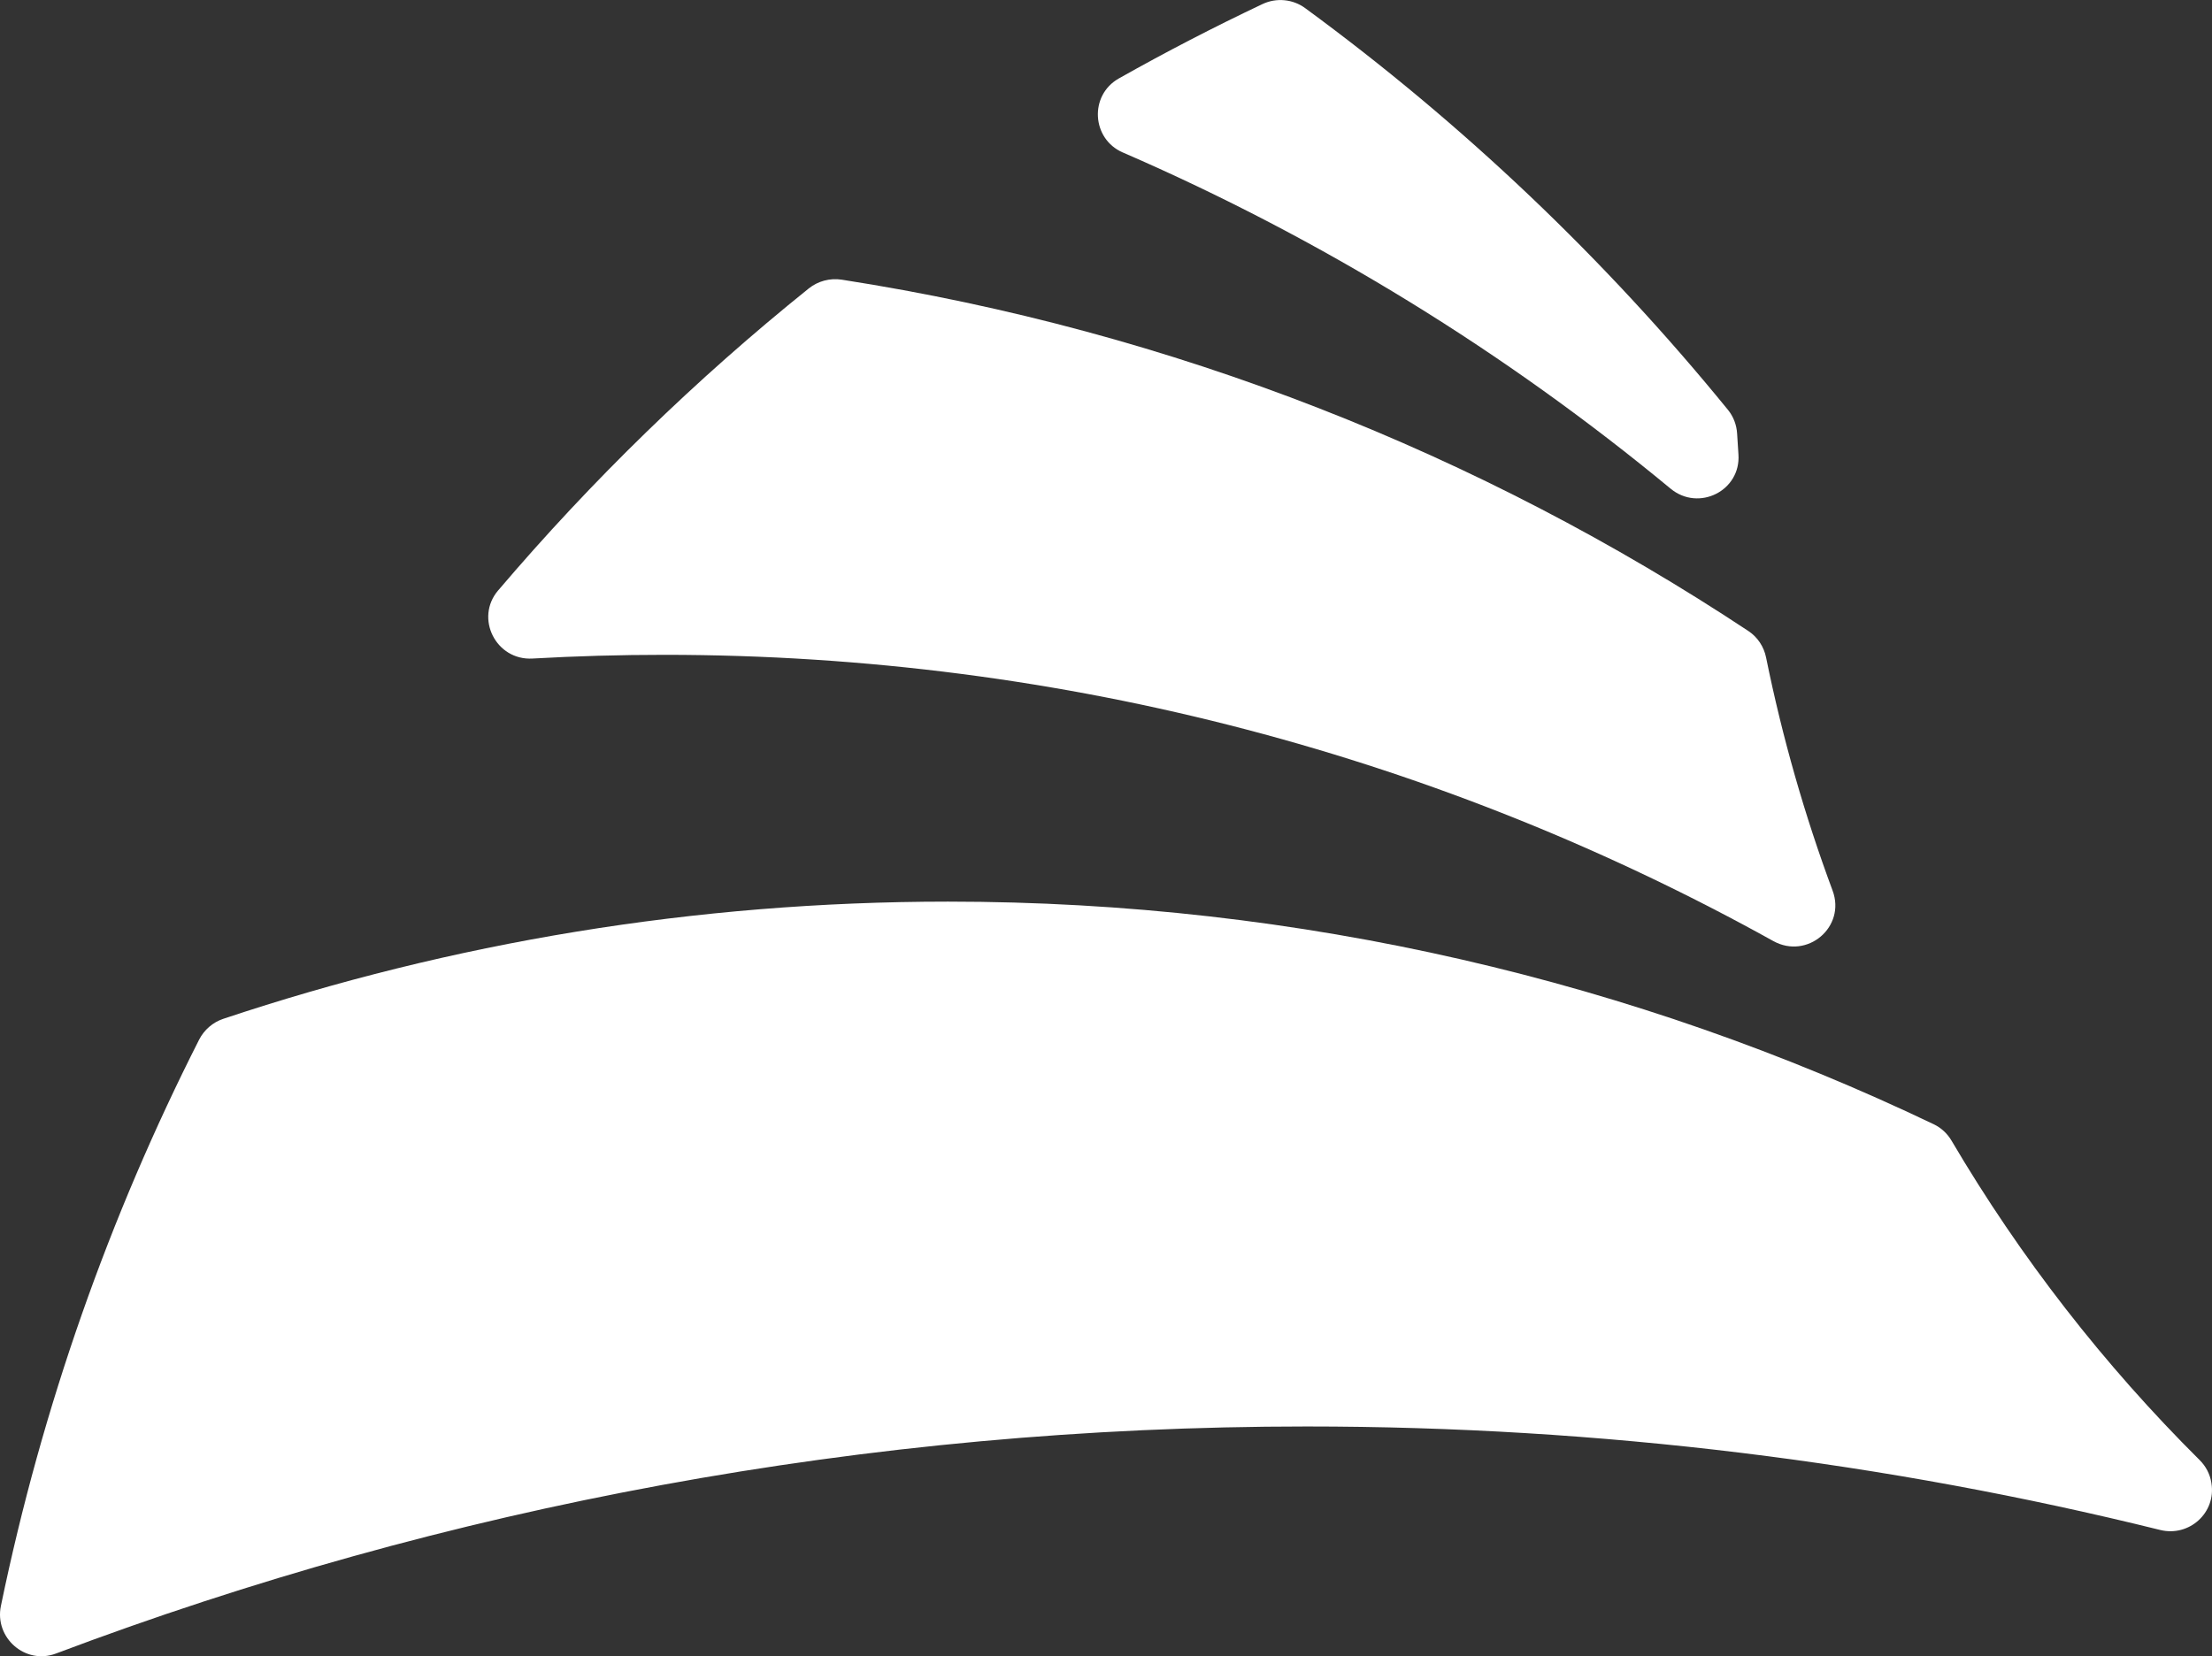
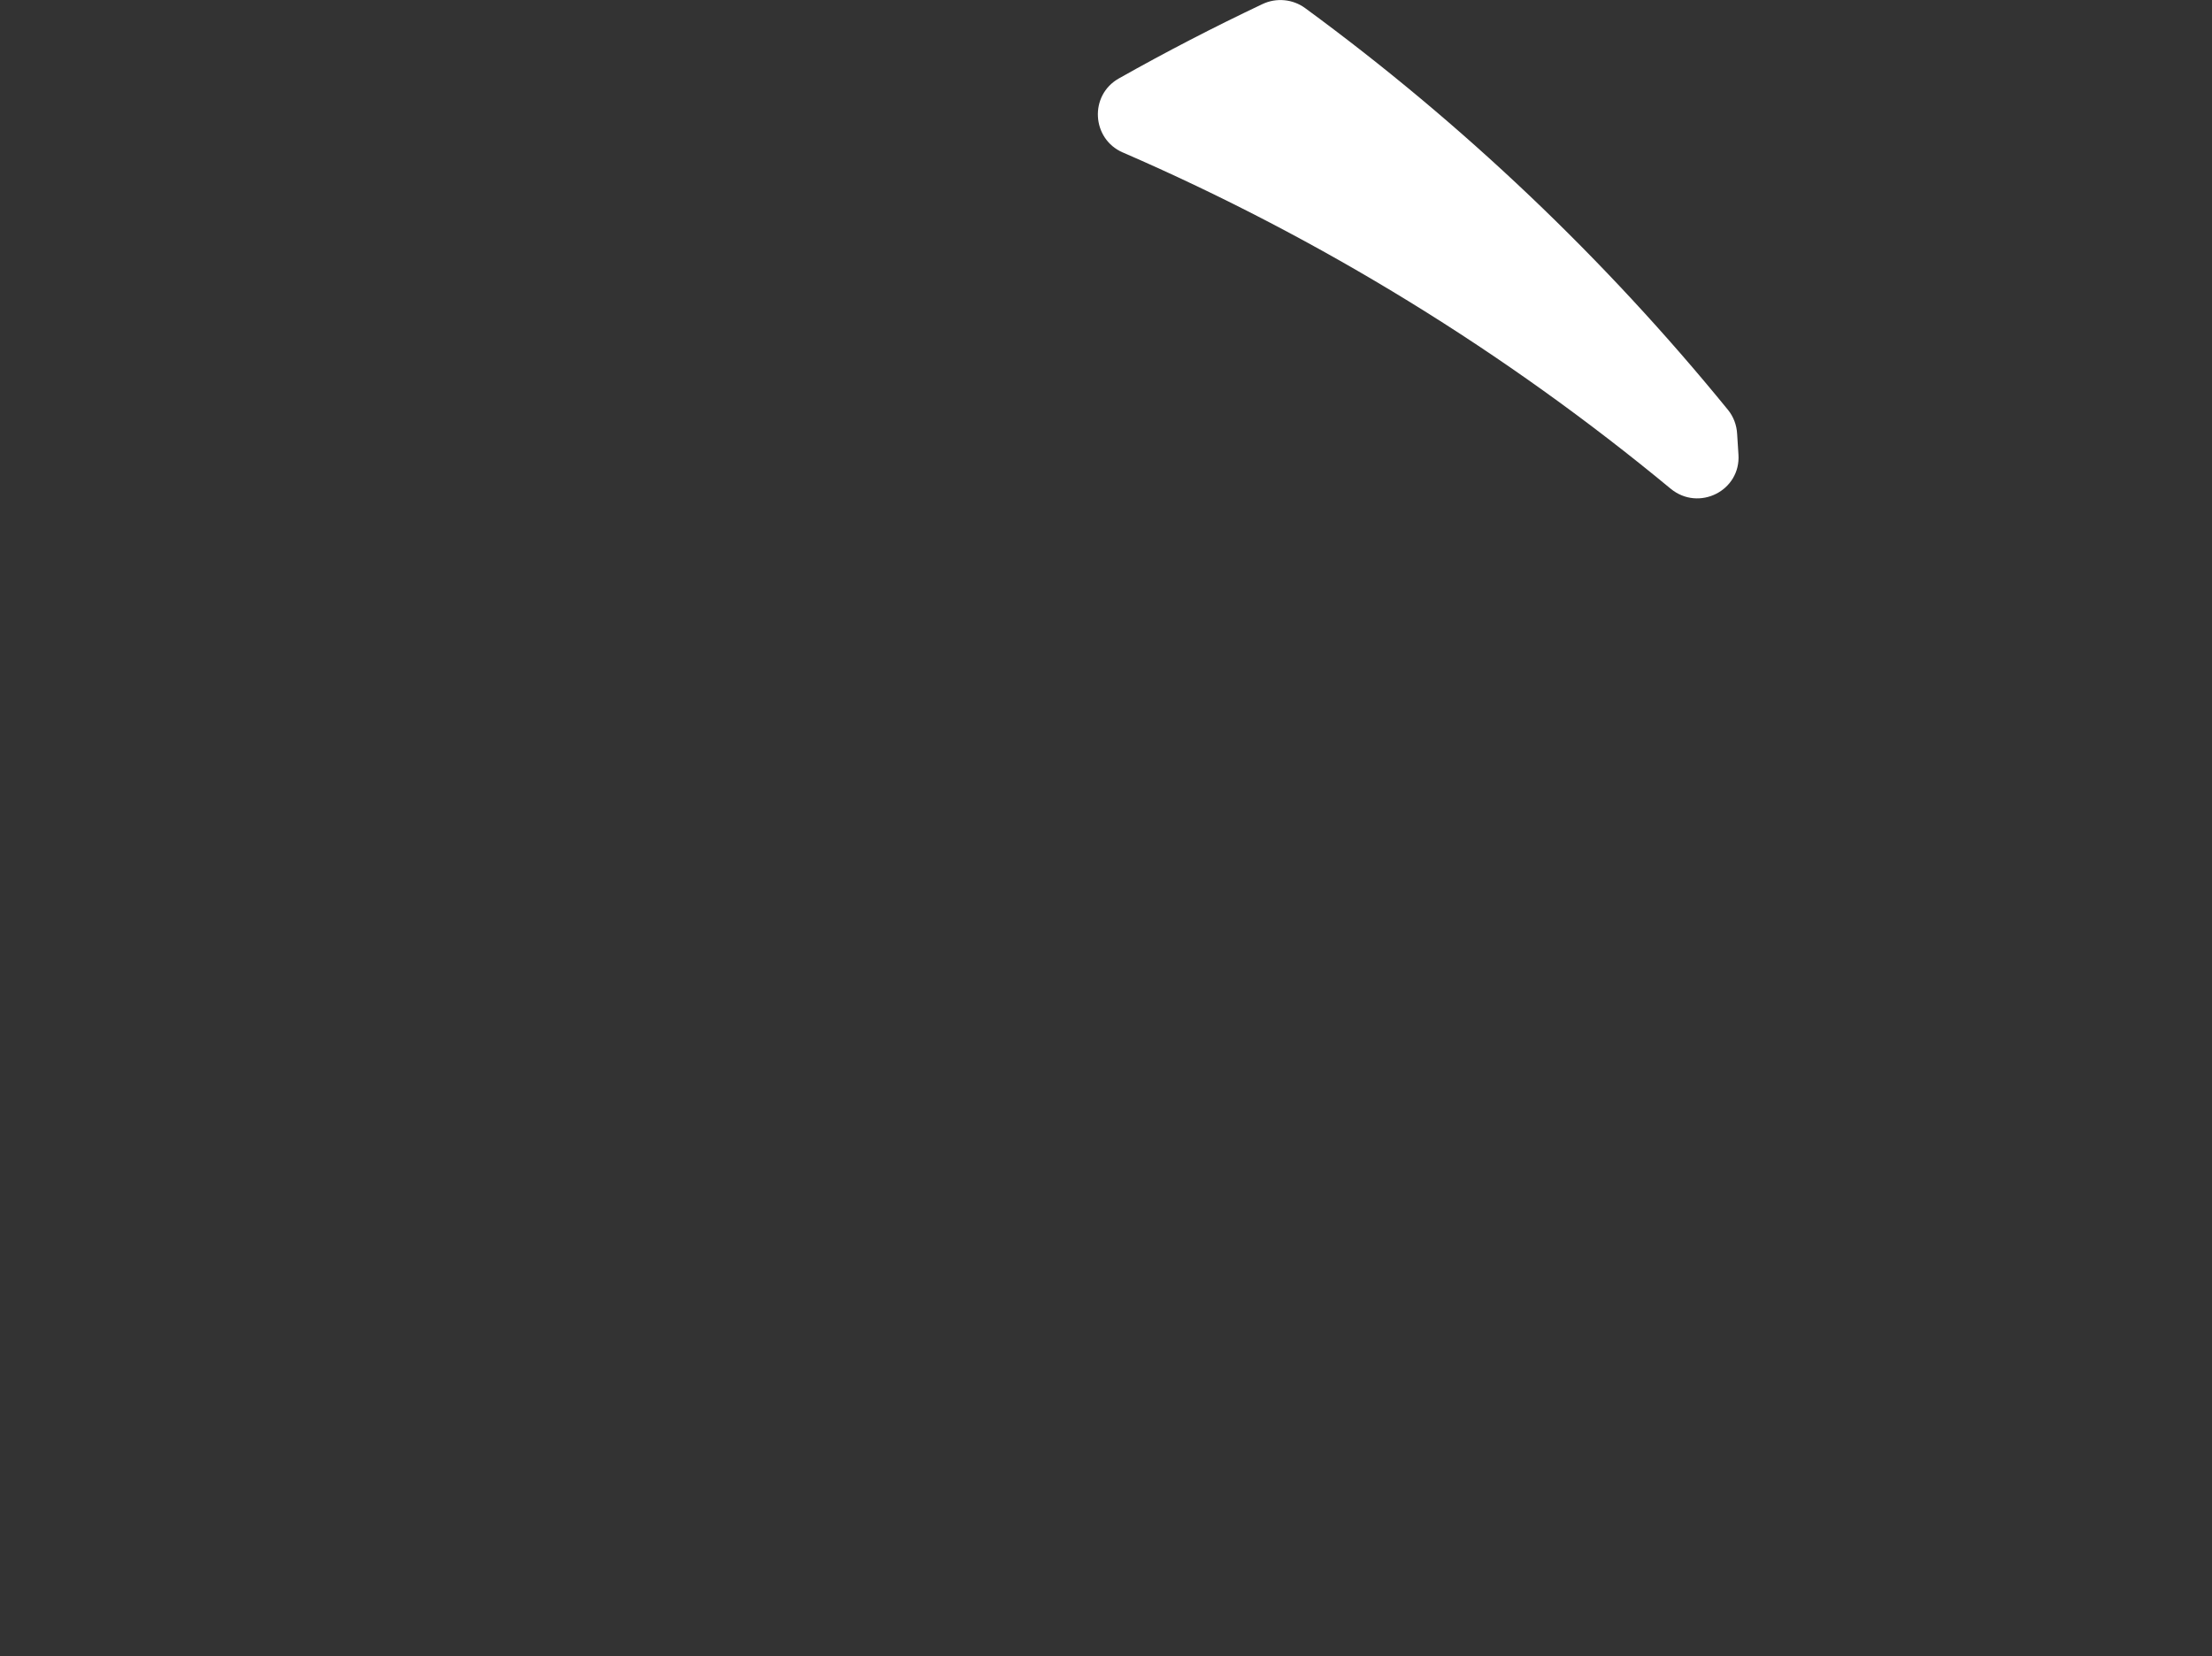
<svg xmlns="http://www.w3.org/2000/svg" id="Layer_2" data-name="Layer 2" viewBox="0 0 588.73 440.91">
  <rect x="0" y="0" width="588.73" height="440.91" fill="#333333" stroke="none" />
  <defs>
    <style>
      .cls-1 {
        fill: #fff;
      }
    </style>
  </defs>
  <g id="Layer_1-2" data-name="Layer 1">
    <g>
      <path class="cls-1" d="M298.85,40.59c52.92,22.96,101.93,53.21,145.78,89.49,7.48,6.19,18.74.57,18.06-9.12-.13-1.83-.24-3.66-.35-5.49-.13-2.33-.97-4.57-2.45-6.38-32.78-40.24-70.61-76.21-112.52-106.93-3.28-2.41-7.67-2.82-11.35-1.08-13,6.16-25.75,12.76-38.23,19.8-7.93,4.47-7.29,16.1,1.06,19.72Z" />
-       <path class="cls-1" d="M132.59,157.16c-6.3,7.41-.57,18.71,9.14,18.15,11.61-.66,23.31-.99,35.08-.99,107.09,0,207.73,27.65,295.15,76.19,9.04,5.02,19.39-3.74,15.79-13.43-7.43-20-13.37-40.72-17.7-62.04-.58-2.88-2.26-5.43-4.7-7.05-71.35-47.22-153.2-79.83-241.33-93.54-3.11-.48-6.32.37-8.77,2.34-30.02,24.13-57.71,51.05-82.65,80.37Z" />
-       <path class="cls-1" d="M.24,427.51c-1.76,8.5,6.51,15.74,14.64,12.68,103.52-39.07,215.72-60.45,332.91-60.45,78.32,0,154.4,9.54,227.15,27.55,7.72,1.91,14.92-4.59,13.64-12.43-.01-.07-.02-.13-.03-.2-.37-2.27-1.47-4.35-3.1-5.97-25.46-25.31-47.7-53.88-66.04-85.03-1.11-1.89-2.75-3.42-4.73-4.37-79.45-37.99-168.41-59.27-262.36-59.27-67.4,0-132.26,10.95-192.87,31.19-2.8.93-5.12,2.94-6.46,5.57C29.13,323.82,11.22,374.4.24,427.51Z" />
    </g>
  </g>
</svg>